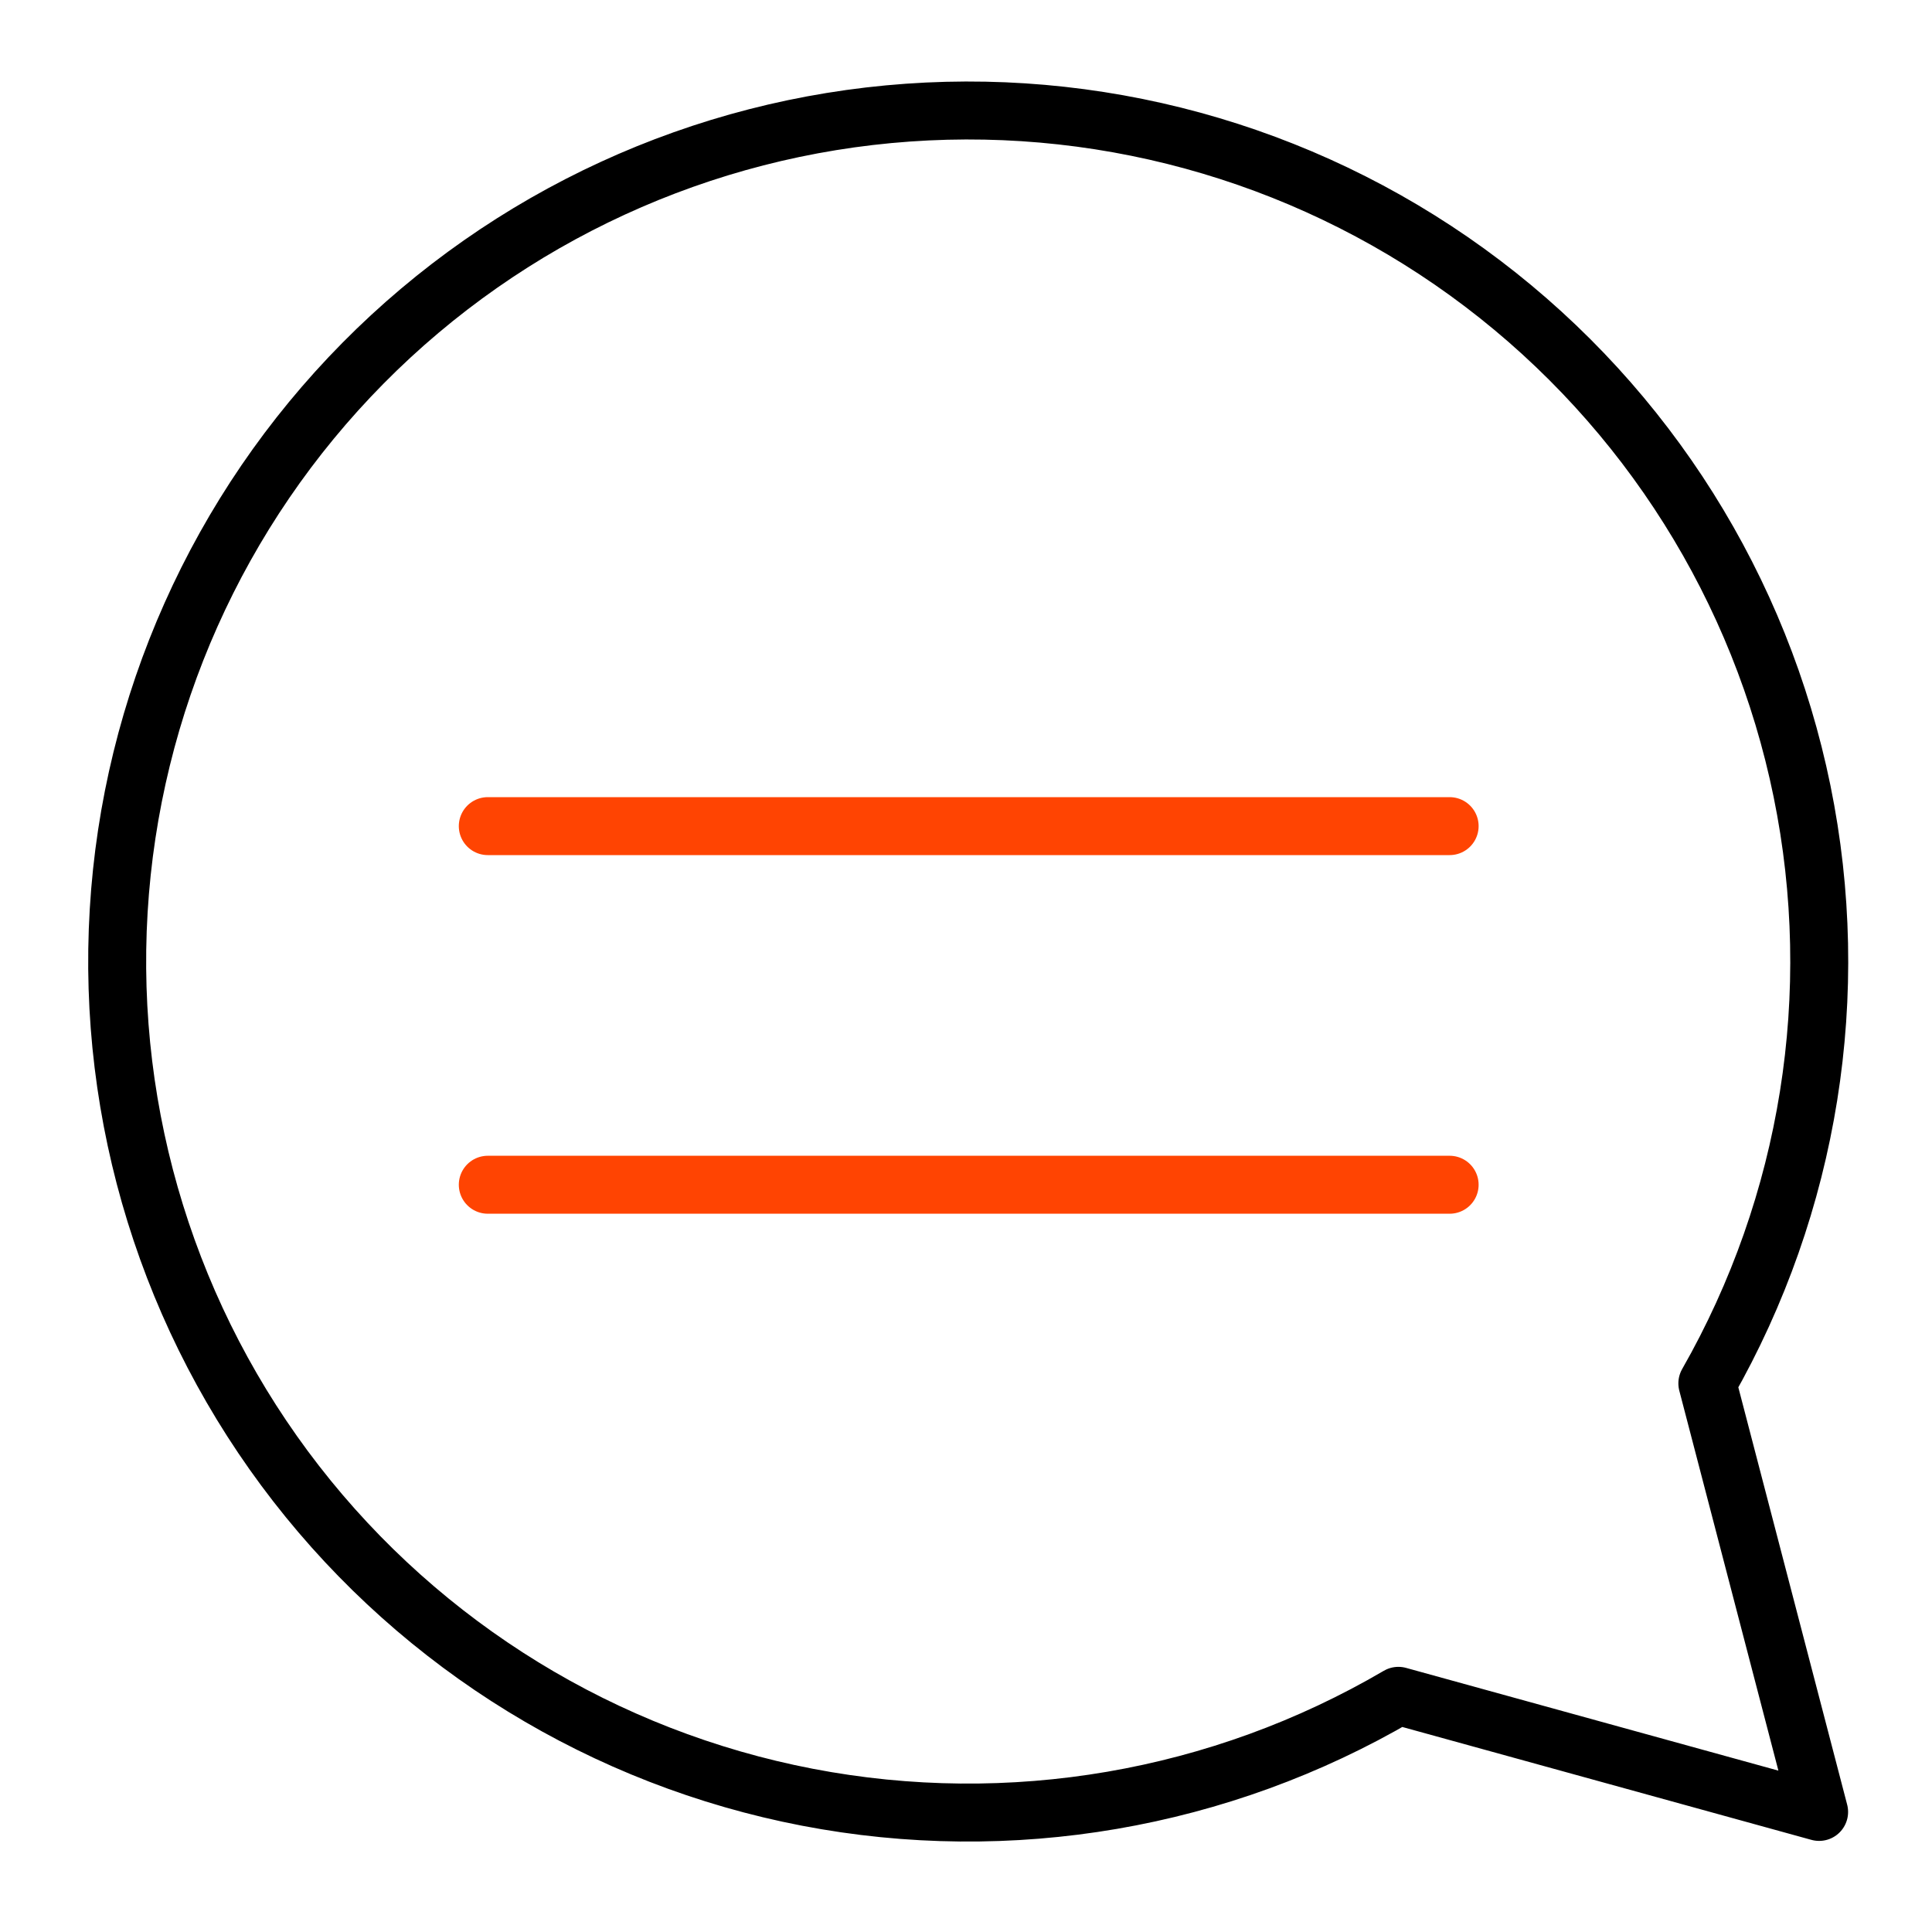
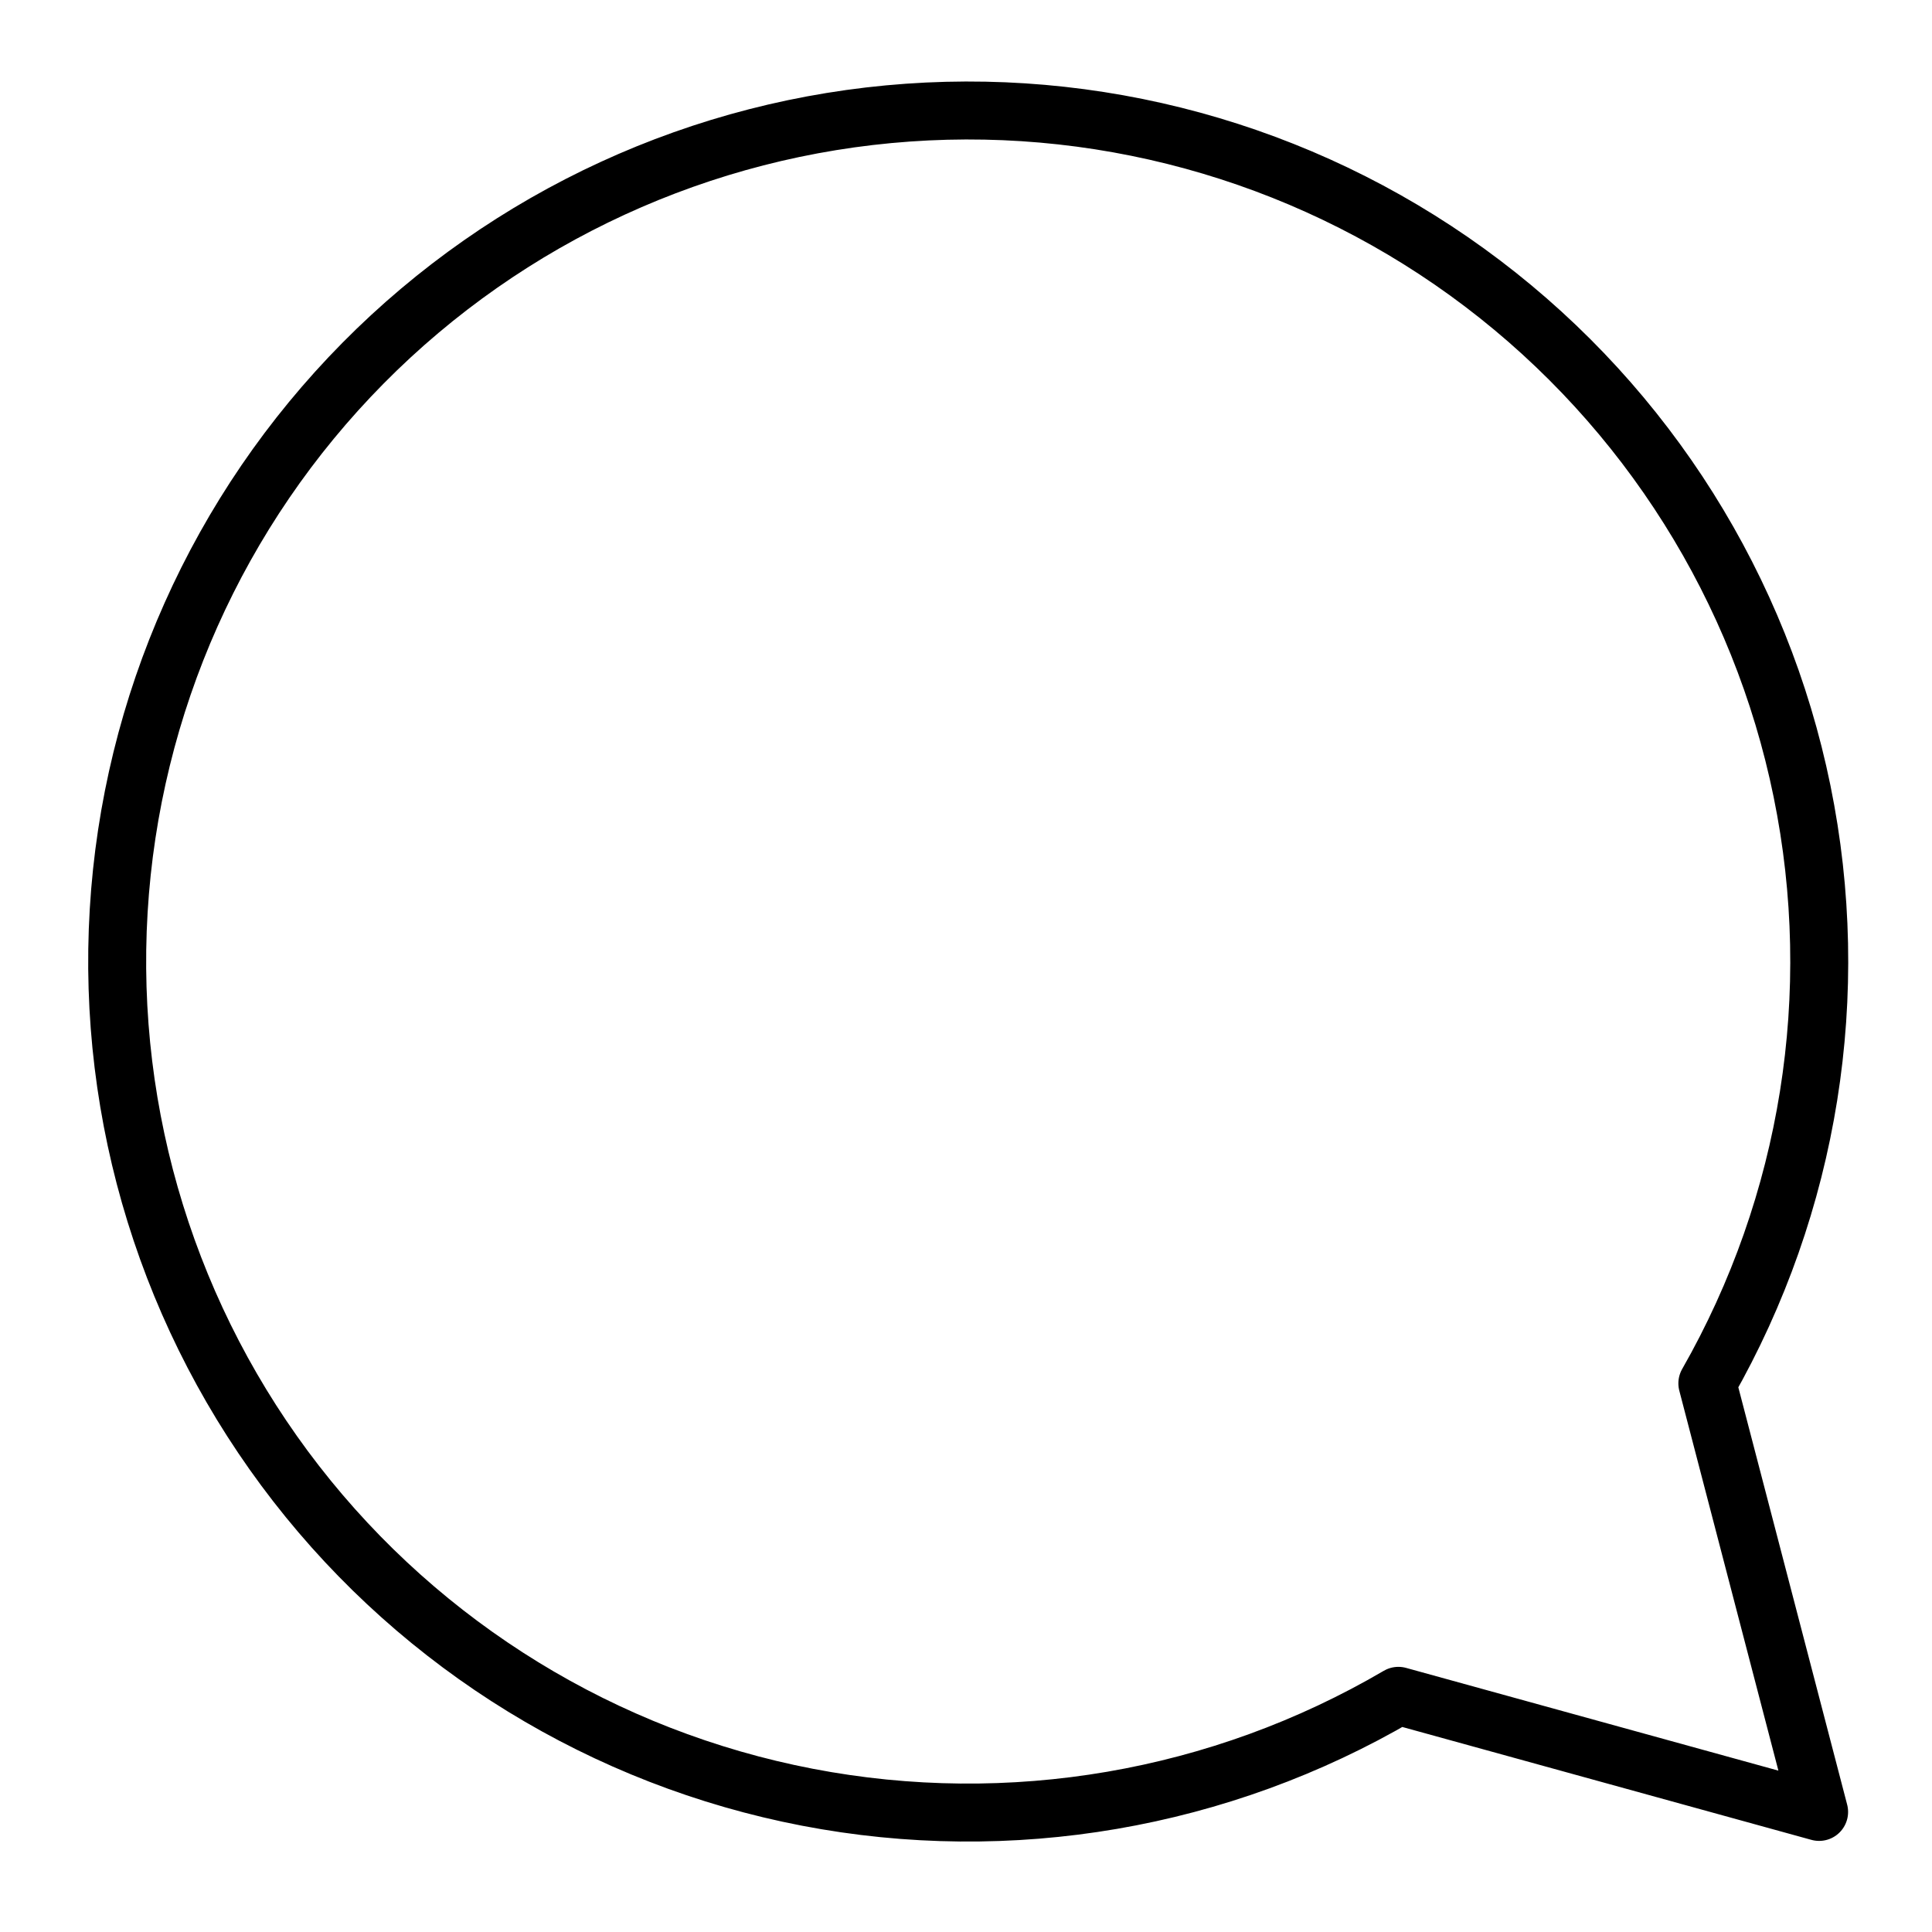
<svg xmlns="http://www.w3.org/2000/svg" width="100" height="100" viewBox="0 0 100 100" fill="none">
-   <path d="M88.372 71.603C93.67 62.319 95.412 51.425 93.273 40.952C91.134 30.479 85.259 21.142 76.744 14.679C68.229 8.217 57.655 5.072 46.993 5.83C36.33 6.587 26.307 11.196 18.791 18.797C11.276 26.398 6.78 36.473 6.143 47.143C5.506 57.814 8.771 68.352 15.329 76.793C21.887 85.234 31.291 91.003 41.787 93.024C52.284 95.044 63.157 93.18 72.38 87.776L94.157 93.785L88.372 71.603Z" stroke="black" stroke-width="3" stroke-linecap="round" stroke-linejoin="round" />
-   <path d="M25.248 42.76H75.033" stroke="#FF4402" stroke-width="3" stroke-linecap="round" stroke-linejoin="round" />
-   <path d="M25.248 61.322H75.033" stroke="#FF4402" stroke-width="3" stroke-linecap="round" stroke-linejoin="round" />
+   <path d="M88.372 71.603C93.67 62.319 95.412 51.425 93.273 40.952C91.134 30.479 85.259 21.142 76.744 14.679C68.229 8.217 57.655 5.072 46.993 5.83C36.33 6.587 26.307 11.196 18.791 18.797C11.276 26.398 6.78 36.473 6.143 47.143C5.506 57.814 8.771 68.352 15.329 76.793C21.887 85.234 31.291 91.003 41.787 93.024C52.284 95.044 63.157 93.18 72.38 87.776L94.157 93.785L88.372 71.603" stroke="black" stroke-width="3" stroke-linecap="round" stroke-linejoin="round" />
</svg>